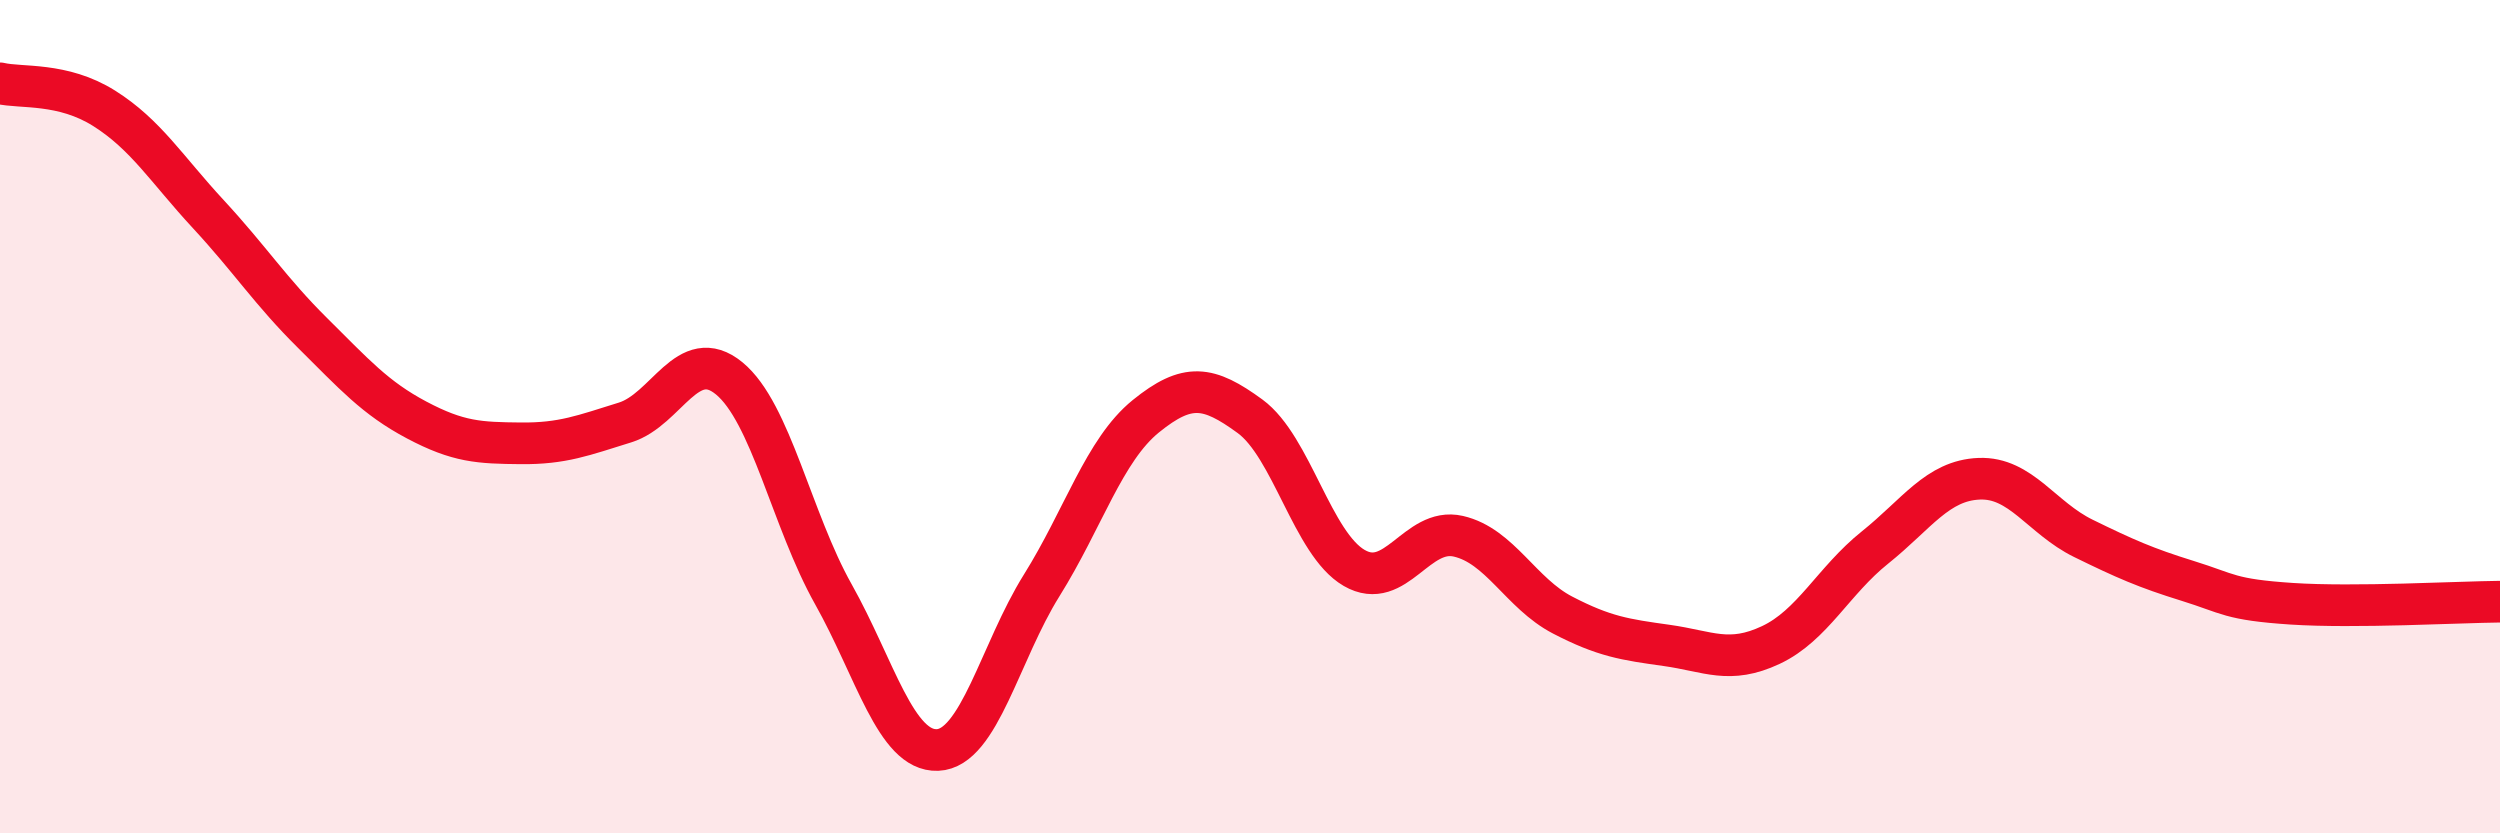
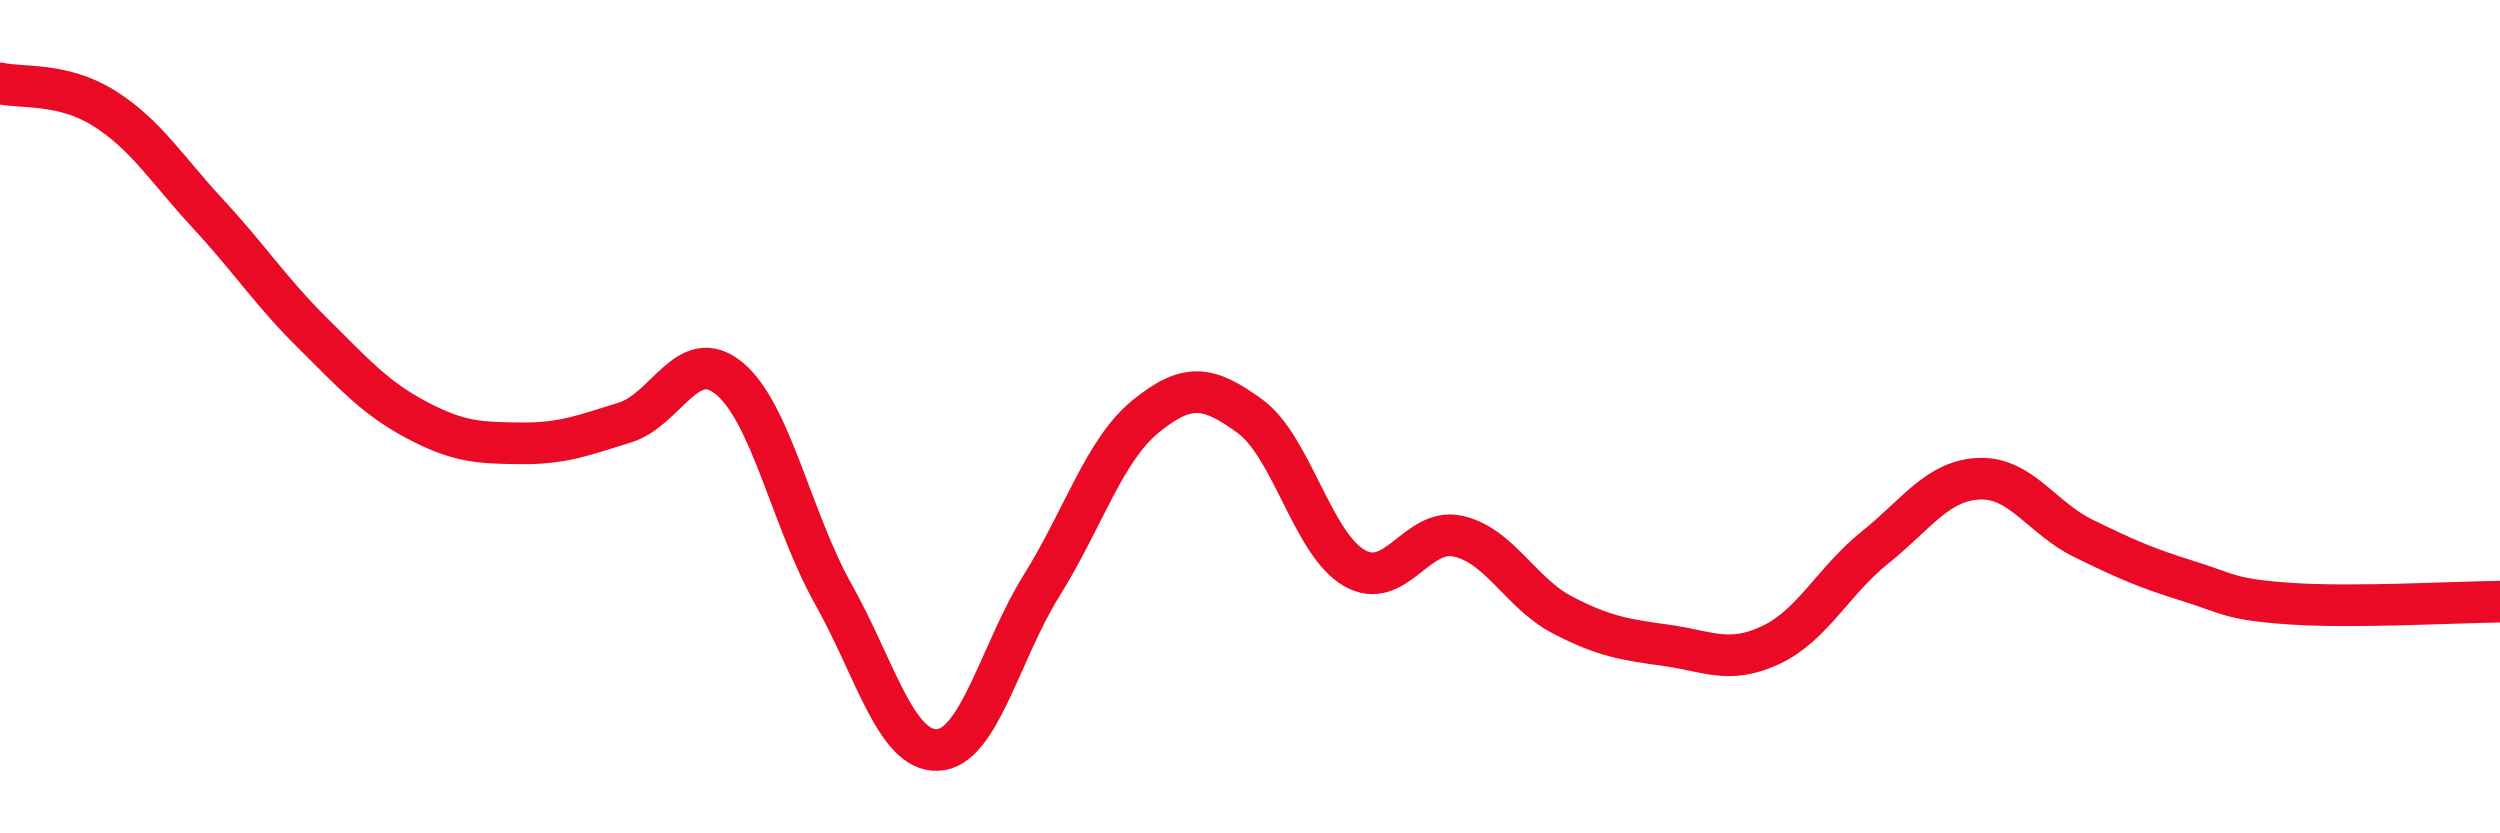
<svg xmlns="http://www.w3.org/2000/svg" width="60" height="20" viewBox="0 0 60 20">
-   <path d="M 0,2 C 0.5,2.12 1.5,1.97 2.5,2.6 C 3.5,3.23 4,4.06 5,5.14 C 6,6.22 6.5,7 7.5,7.99 C 8.5,8.98 9,9.55 10,10.08 C 11,10.61 11.5,10.63 12.5,10.64 C 13.5,10.65 14,10.45 15,10.14 C 16,9.83 16.5,8.26 17.5,9.08 C 18.5,9.9 19,12.48 20,14.26 C 21,16.04 21.5,18.04 22.5,18 C 23.5,17.96 24,15.65 25,14.05 C 26,12.45 26.5,10.8 27.5,9.99 C 28.5,9.18 29,9.26 30,9.99 C 31,10.72 31.5,13.05 32.5,13.63 C 33.5,14.21 34,12.64 35,12.87 C 36,13.1 36.5,14.24 37.5,14.76 C 38.5,15.28 39,15.35 40,15.49 C 41,15.63 41.5,15.95 42.5,15.48 C 43.5,15.01 44,13.94 45,13.14 C 46,12.34 46.5,11.53 47.5,11.49 C 48.5,11.45 49,12.43 50,12.92 C 51,13.41 51.5,13.63 52.5,13.94 C 53.5,14.25 53.5,14.39 55,14.49 C 56.5,14.59 59,14.45 60,14.44L60 20L0 20Z" fill="#EB0A25" opacity="0.1" stroke-linecap="round" stroke-linejoin="round" />
  <path d="M 0,2 C 0.5,2.12 1.5,1.97 2.5,2.6 C 3.5,3.23 4,4.06 5,5.14 C 6,6.22 6.5,7 7.5,7.99 C 8.5,8.98 9,9.55 10,10.08 C 11,10.61 11.5,10.63 12.5,10.64 C 13.5,10.65 14,10.45 15,10.14 C 16,9.83 16.5,8.26 17.5,9.08 C 18.5,9.9 19,12.48 20,14.26 C 21,16.04 21.5,18.04 22.5,18 C 23.5,17.96 24,15.65 25,14.05 C 26,12.45 26.5,10.8 27.5,9.99 C 28.5,9.18 29,9.26 30,9.99 C 31,10.72 31.5,13.05 32.5,13.63 C 33.5,14.21 34,12.64 35,12.87 C 36,13.1 36.5,14.24 37.5,14.76 C 38.5,15.28 39,15.35 40,15.49 C 41,15.63 41.5,15.95 42.5,15.48 C 43.5,15.01 44,13.94 45,13.14 C 46,12.34 46.5,11.53 47.5,11.49 C 48.5,11.45 49,12.43 50,12.92 C 51,13.41 51.5,13.63 52.5,13.94 C 53.5,14.25 53.5,14.39 55,14.49 C 56.5,14.59 59,14.45 60,14.44" stroke="#EB0A25" stroke-width="1" fill="none" stroke-linecap="round" stroke-linejoin="round" />
</svg>